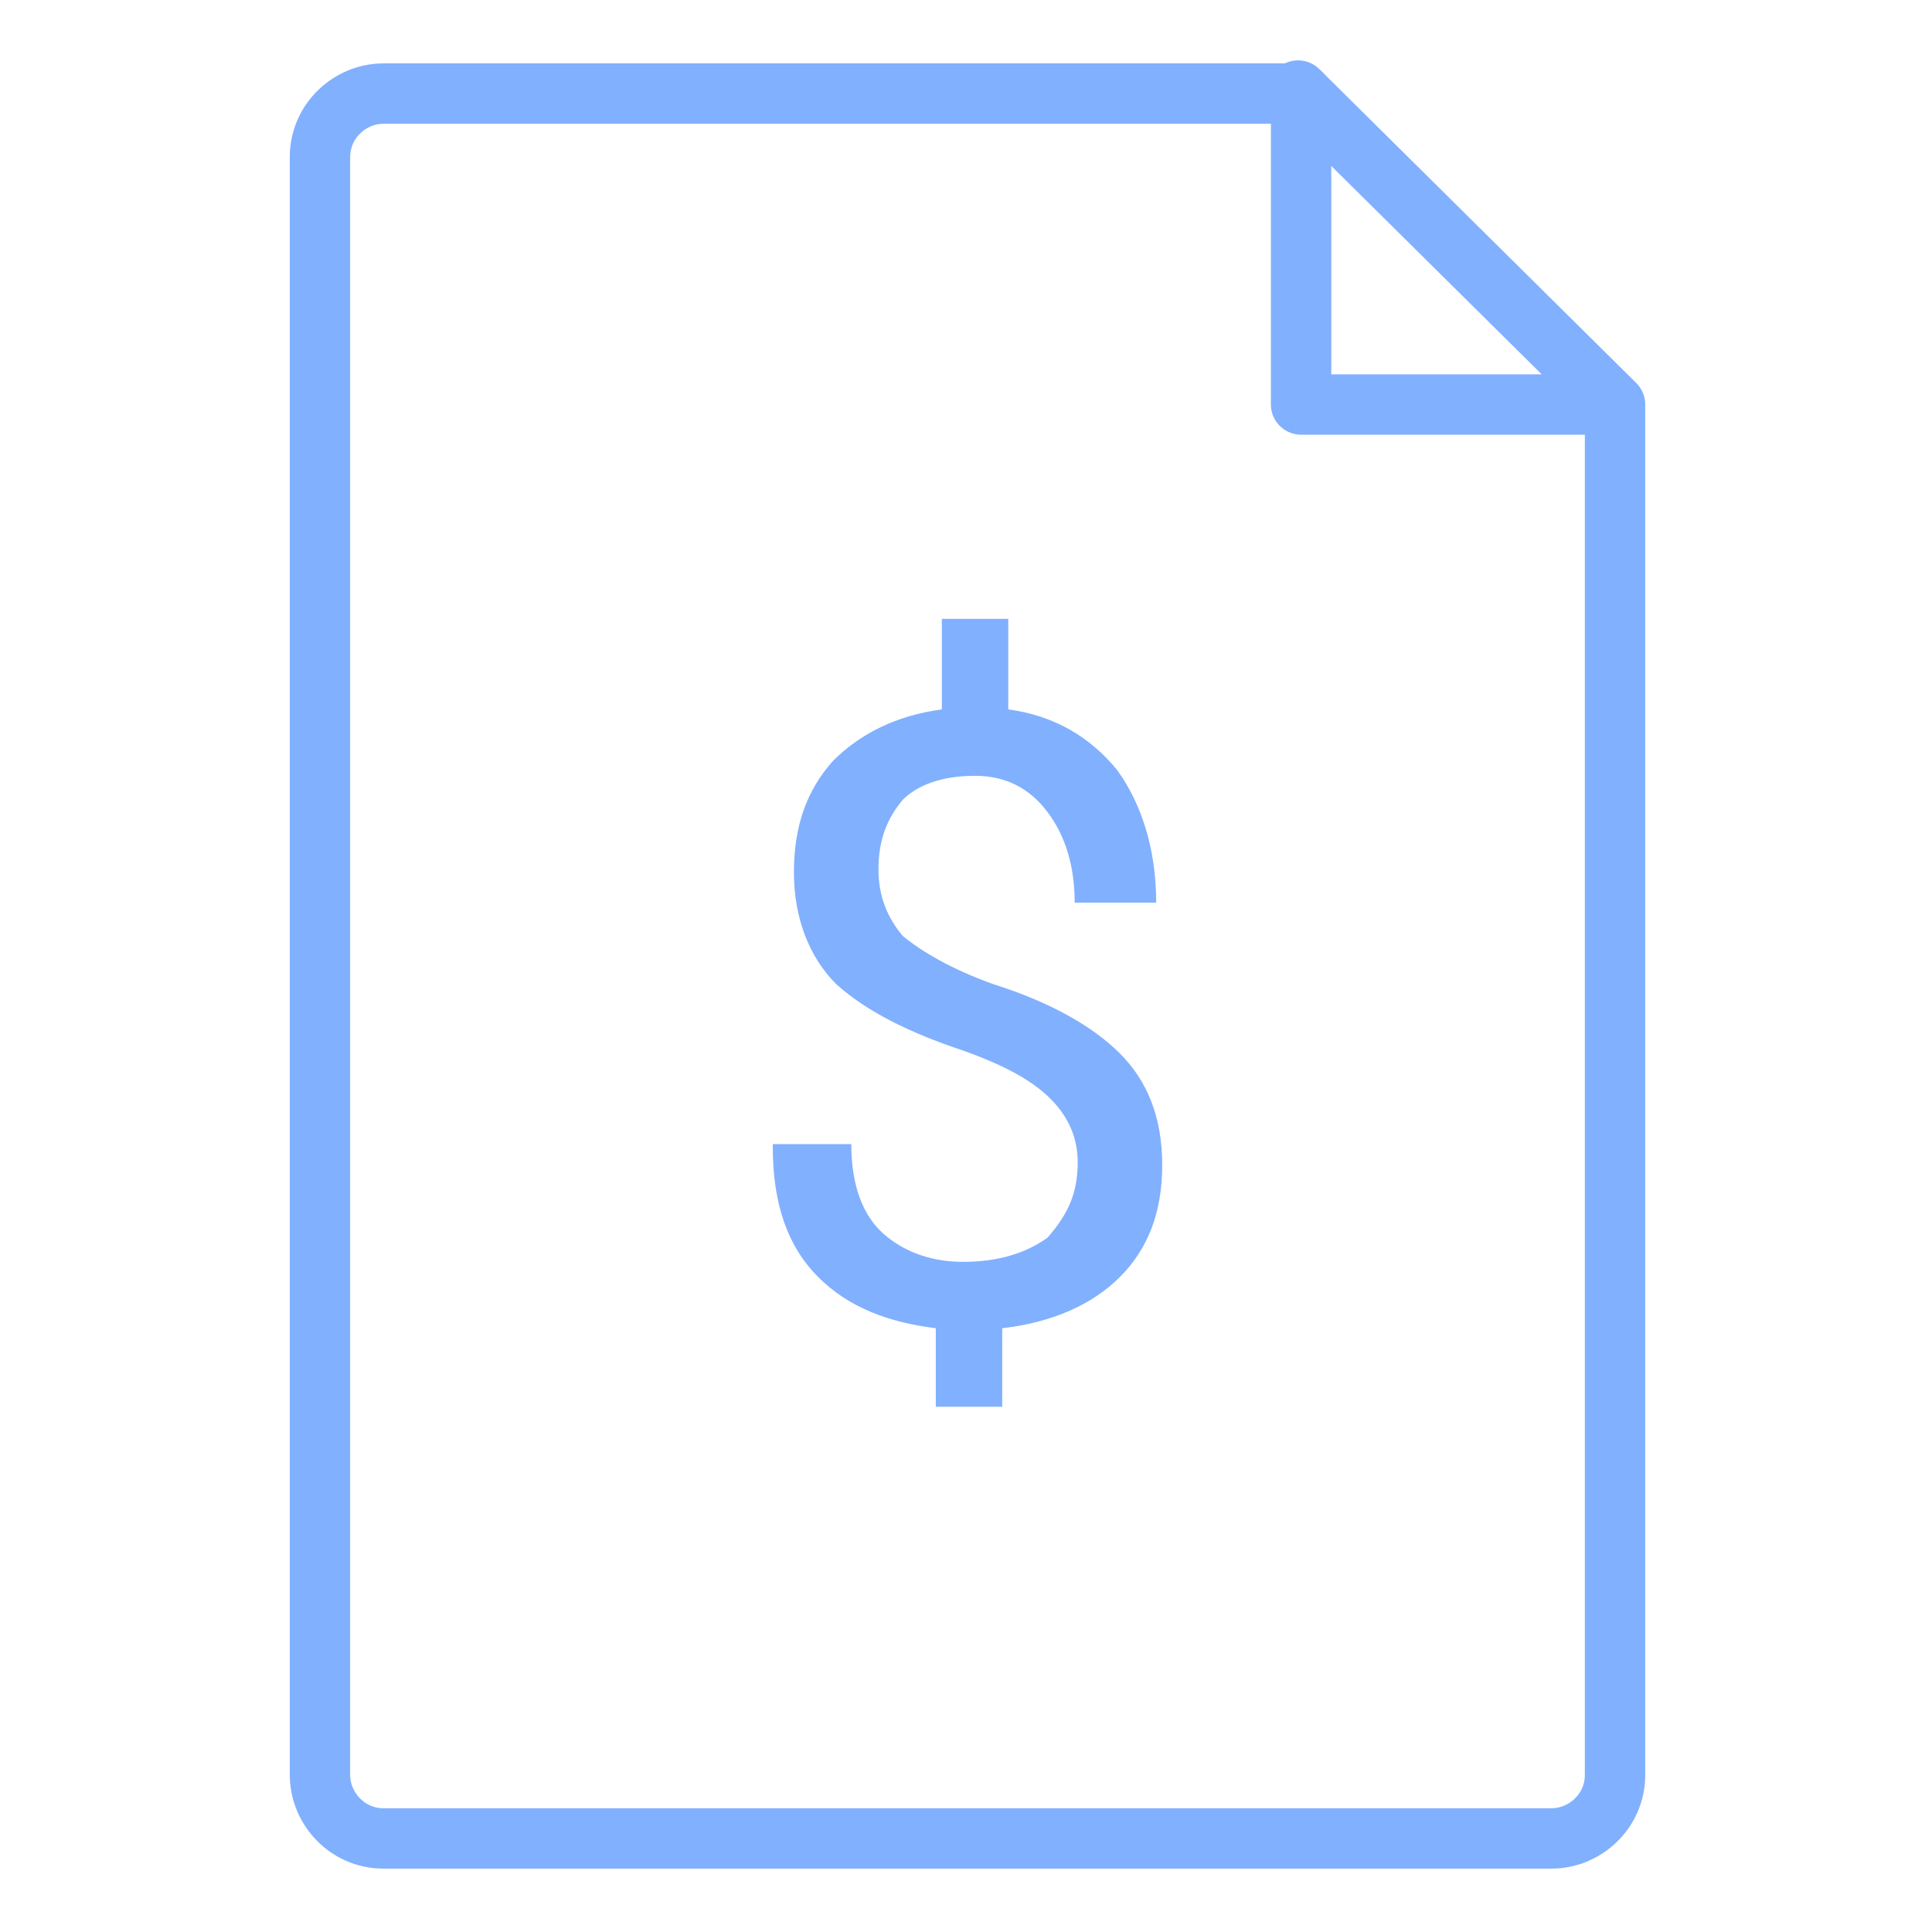
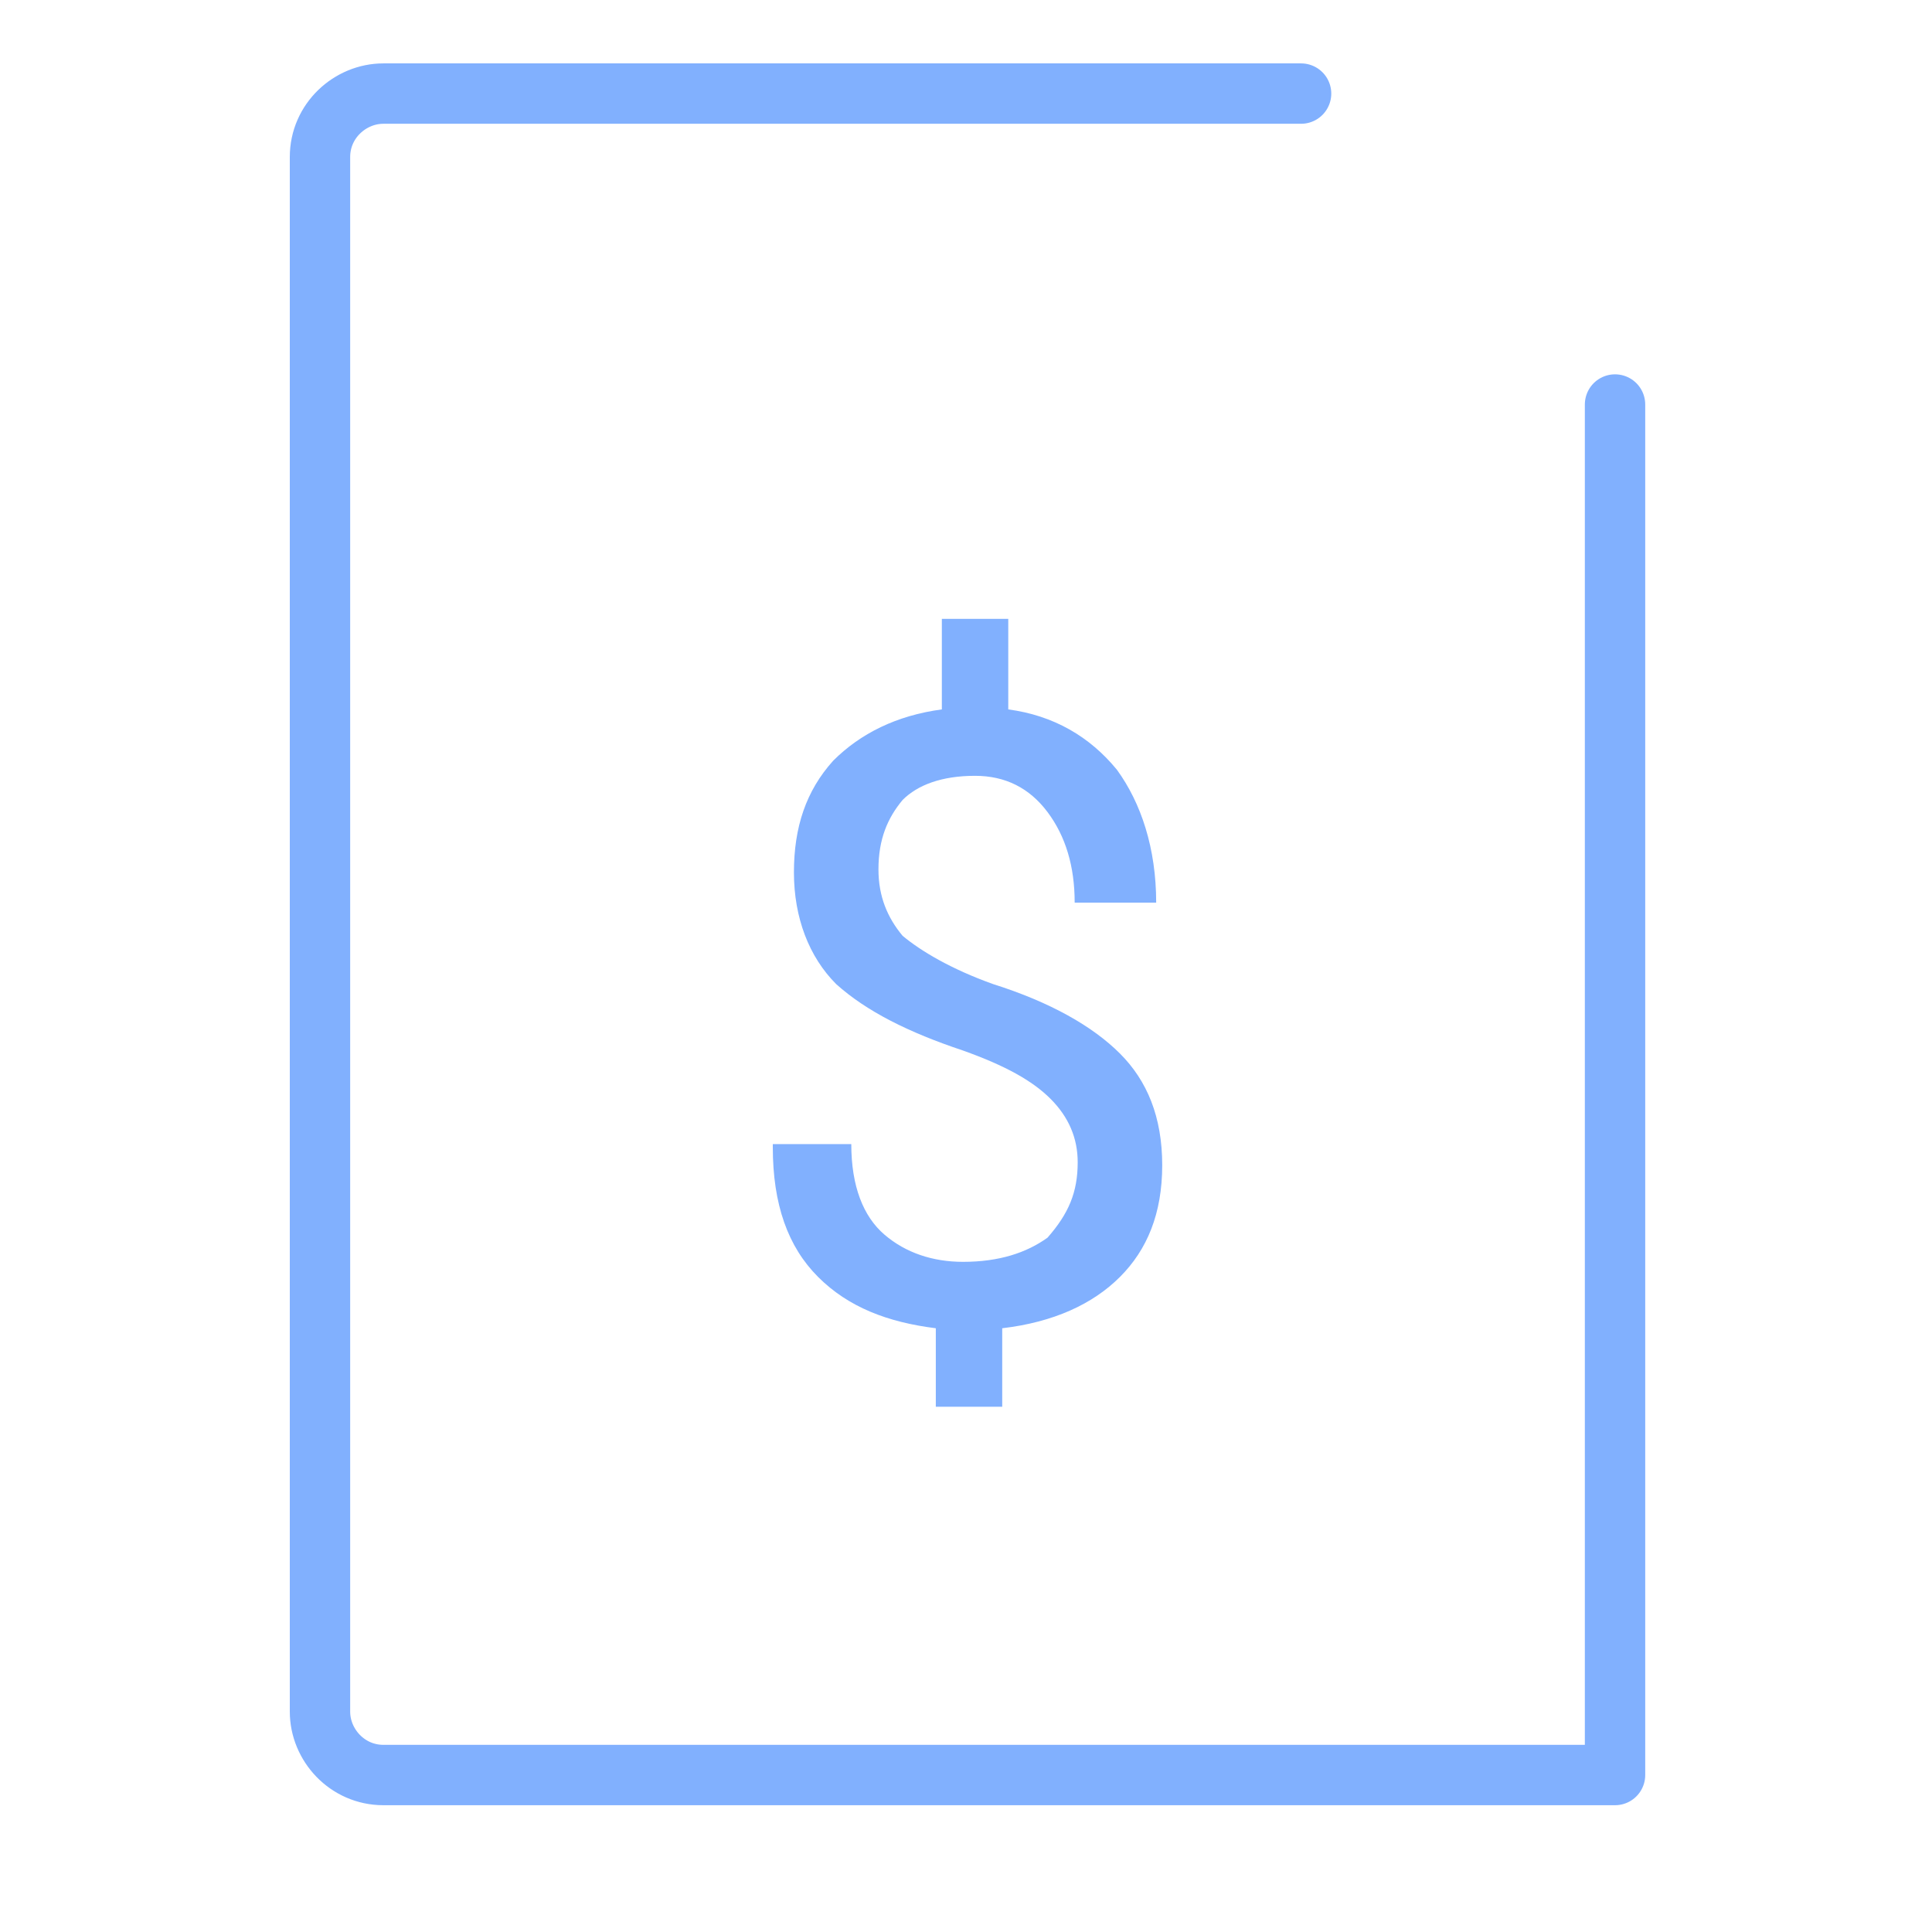
<svg xmlns="http://www.w3.org/2000/svg" version="1.1" id="Layer_1" x="0px" y="0px" viewBox="0 0 64 64" style="enable-background:new 0 0 64 64;" xml:space="preserve">
  <style type="text/css">
	.st0{fill:none;stroke:#81B0FE;stroke-width:2;stroke-linecap:round;stroke-linejoin:round;stroke-miterlimit:10;}
	.st1{fill:#81B0FE;}
</style>
-   <path class="st0" d="M53.5,13.4c0,0.8,0,1.6,0,2.1v43.3c0,1.2-1,2.1-2.1,2.1H12.7c-1.2,0-2.1-1-2.1-2.1V5.2c0-1.2,1-2.1,2.1-2.1  h28.3c0.6,0,1.4,0,2.1,0" />
-   <polyline class="st0" points="53.3,13.4 43.1,13.4 43.1,3.5 " />
-   <line class="st0" x1="43" y1="3" x2="53.4" y2="13.3" />
+   <path class="st0" d="M53.5,13.4c0,0.8,0,1.6,0,2.1v43.3H12.7c-1.2,0-2.1-1-2.1-2.1V5.2c0-1.2,1-2.1,2.1-2.1  h28.3c0.6,0,1.4,0,2.1,0" />
  <g>
    <g>
      <path class="st1" d="M35.7,38.5c0-0.8-0.3-1.5-0.9-2.1c-0.6-0.6-1.5-1.1-2.9-1.6c-1.8-0.6-3.2-1.3-4.2-2.2    c-0.9-0.9-1.4-2.2-1.4-3.7c0-1.5,0.4-2.7,1.3-3.7c0.9-0.9,2.1-1.5,3.6-1.7v-3h2.2v3c1.5,0.2,2.7,0.9,3.6,2    c0.8,1.1,1.3,2.6,1.3,4.4h-2.7c0-1.2-0.3-2.2-0.9-3c-0.6-0.8-1.4-1.2-2.4-1.2c-1.1,0-1.9,0.3-2.4,0.8c-0.5,0.6-0.8,1.3-0.8,2.3    c0,0.9,0.3,1.6,0.8,2.2c0.6,0.5,1.6,1.1,3,1.6c1.9,0.6,3.3,1.4,4.2,2.3c0.9,0.9,1.4,2.1,1.4,3.7c0,1.6-0.5,2.8-1.4,3.7    c-0.9,0.9-2.2,1.5-3.9,1.7v2.6h-2.2v-2.6c-1.6-0.2-2.9-0.7-3.9-1.7c-1-1-1.5-2.4-1.5-4.3l0-0.1h2.6c0,1.4,0.4,2.4,1.1,3    c0.7,0.6,1.6,0.9,2.6,0.9c1.2,0,2.1-0.3,2.8-0.8C35.4,40.2,35.7,39.5,35.7,38.5z" />
    </g>
  </g>
</svg>